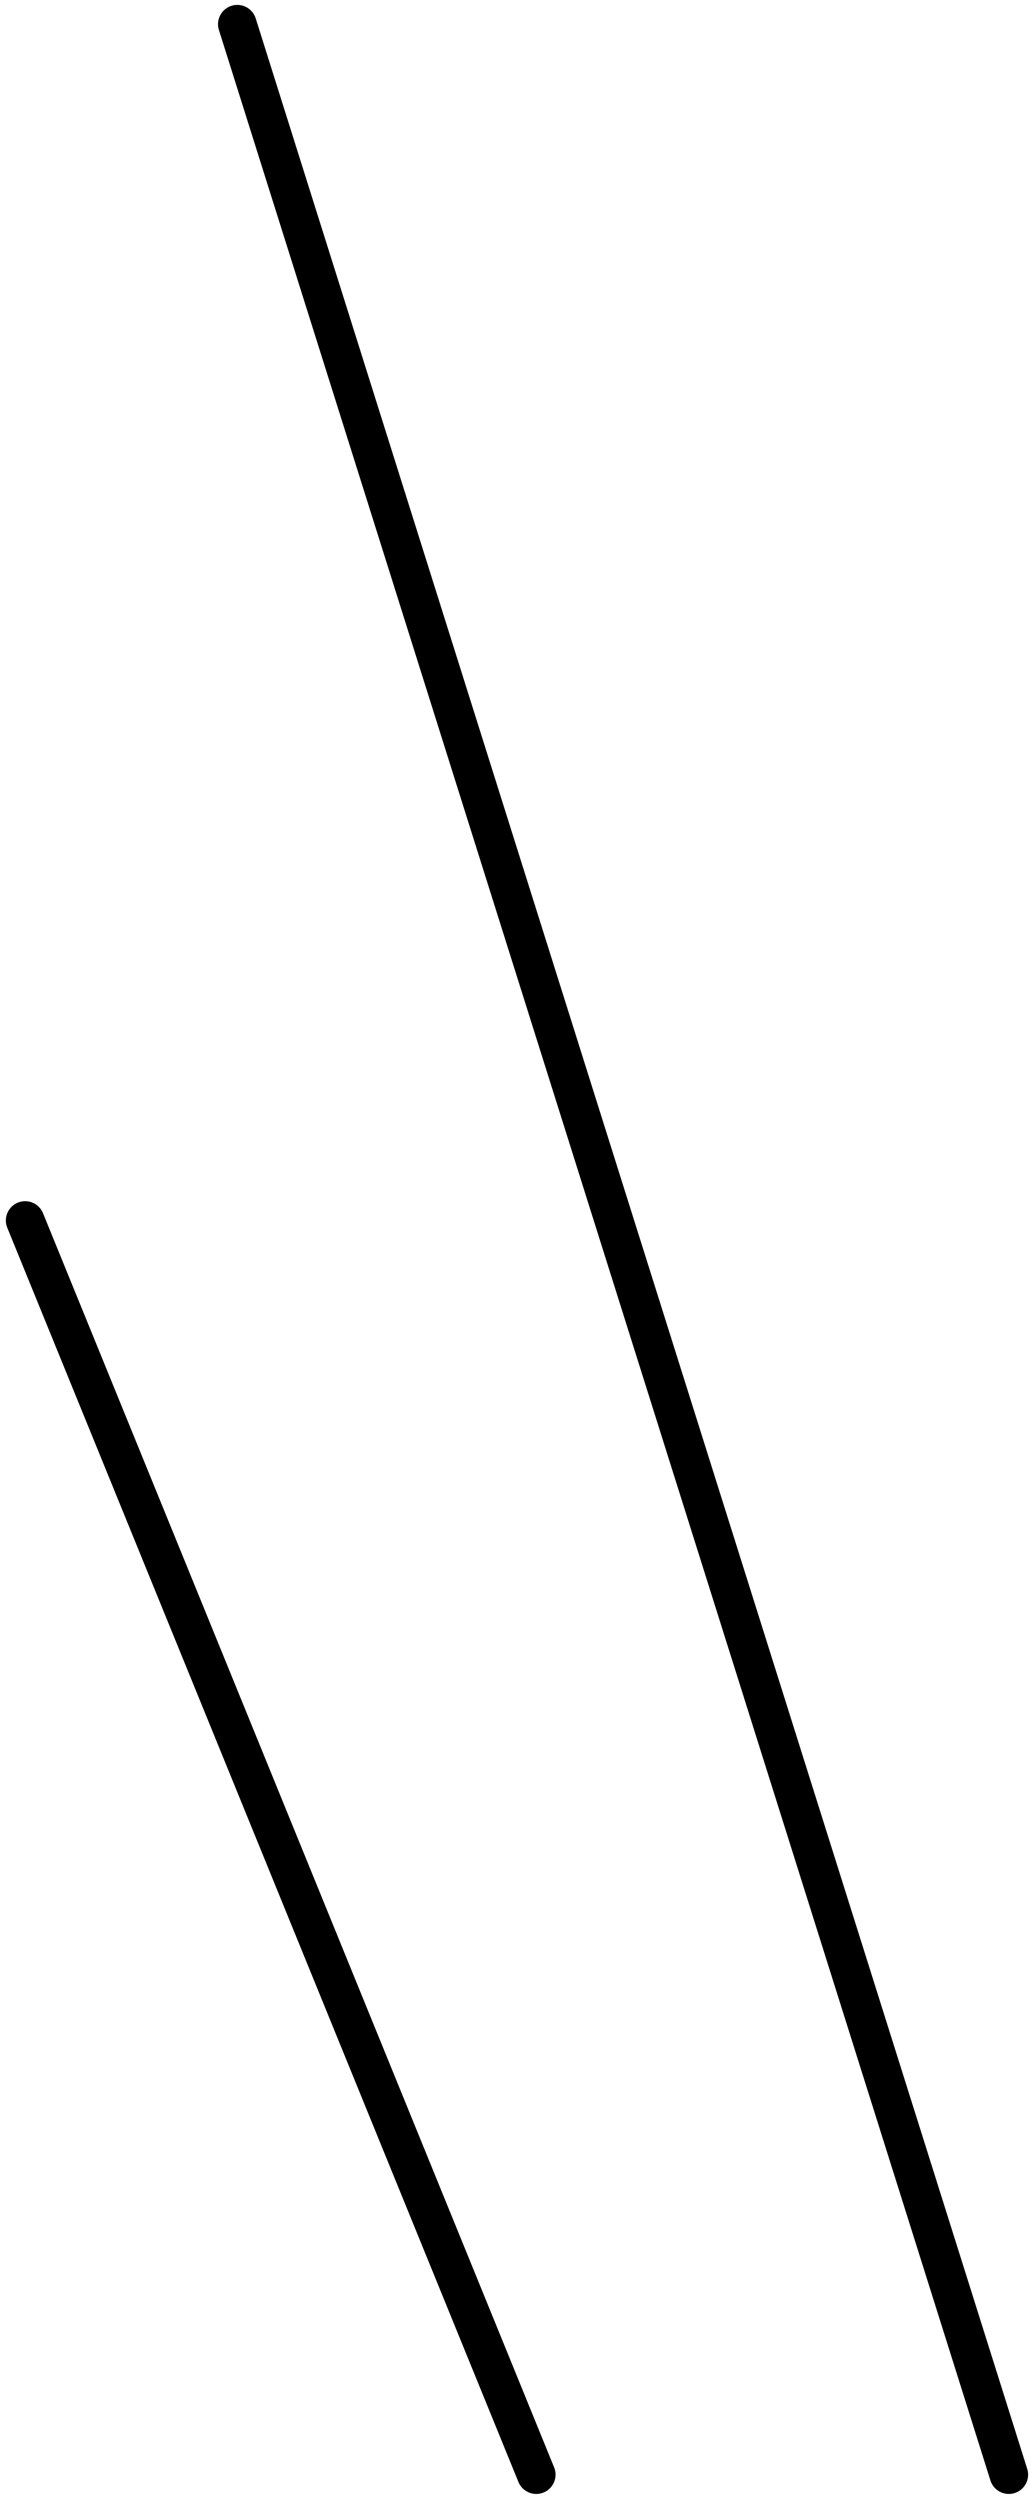
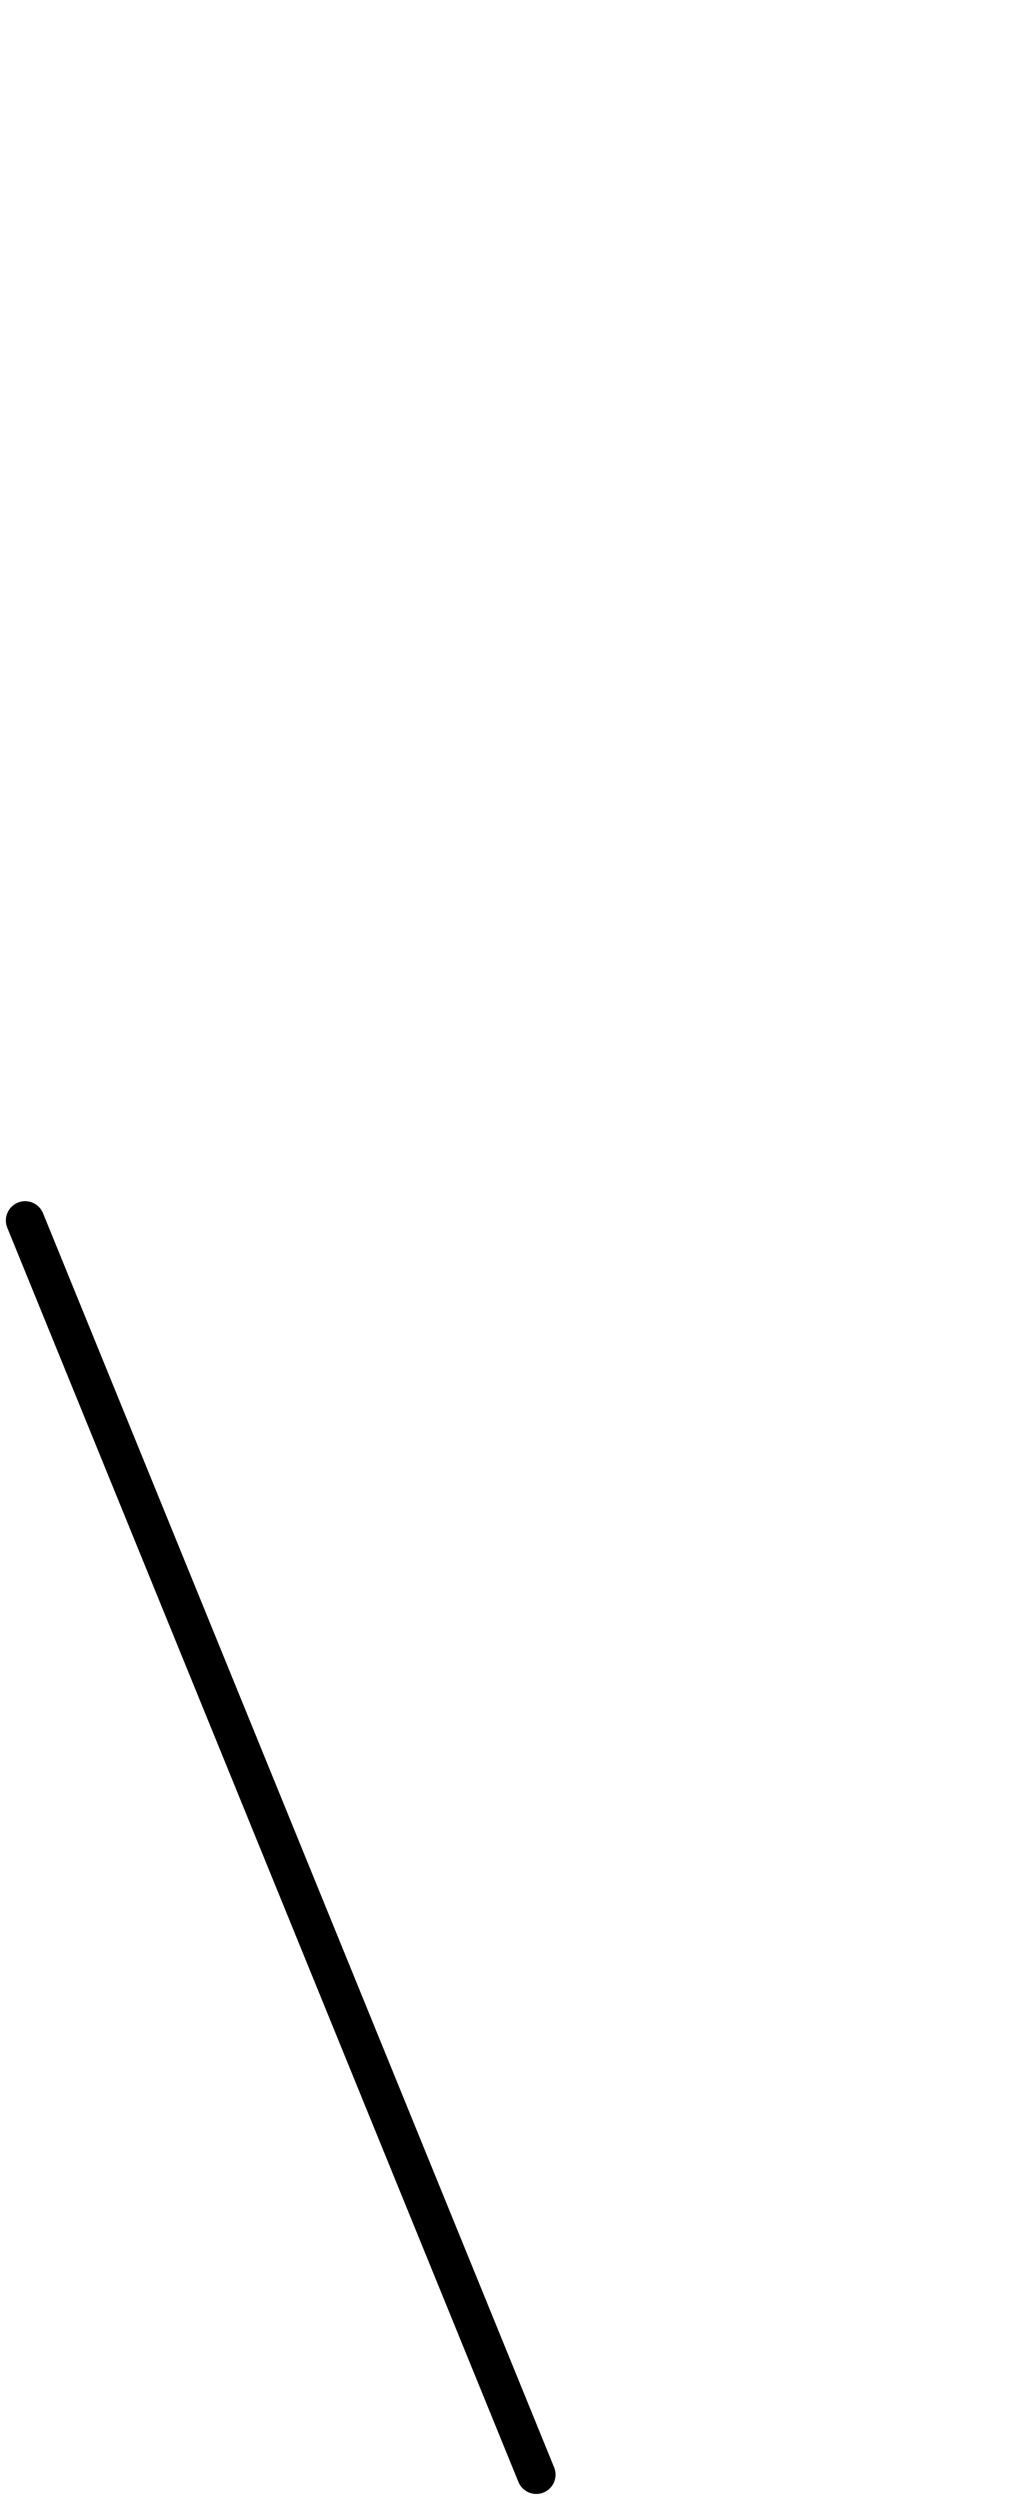
<svg xmlns="http://www.w3.org/2000/svg" width="53.558" height="129.558" viewBox="0 0 53.558 129.558">
  <g id="グループ_40547" data-name="グループ 40547" transform="translate(-360.196 -2112.246)">
-     <line id="線_2900" data-name="線 2900" x2="40" y2="127" transform="translate(372.5 2113.5)" fill="none" stroke="#000" stroke-linecap="round" stroke-width="2" />
    <line id="線_2901" data-name="線 2901" x2="26.5" y2="65" transform="translate(361.5 2175.5)" fill="none" stroke="#000" stroke-linecap="round" stroke-width="2" />
  </g>
</svg>